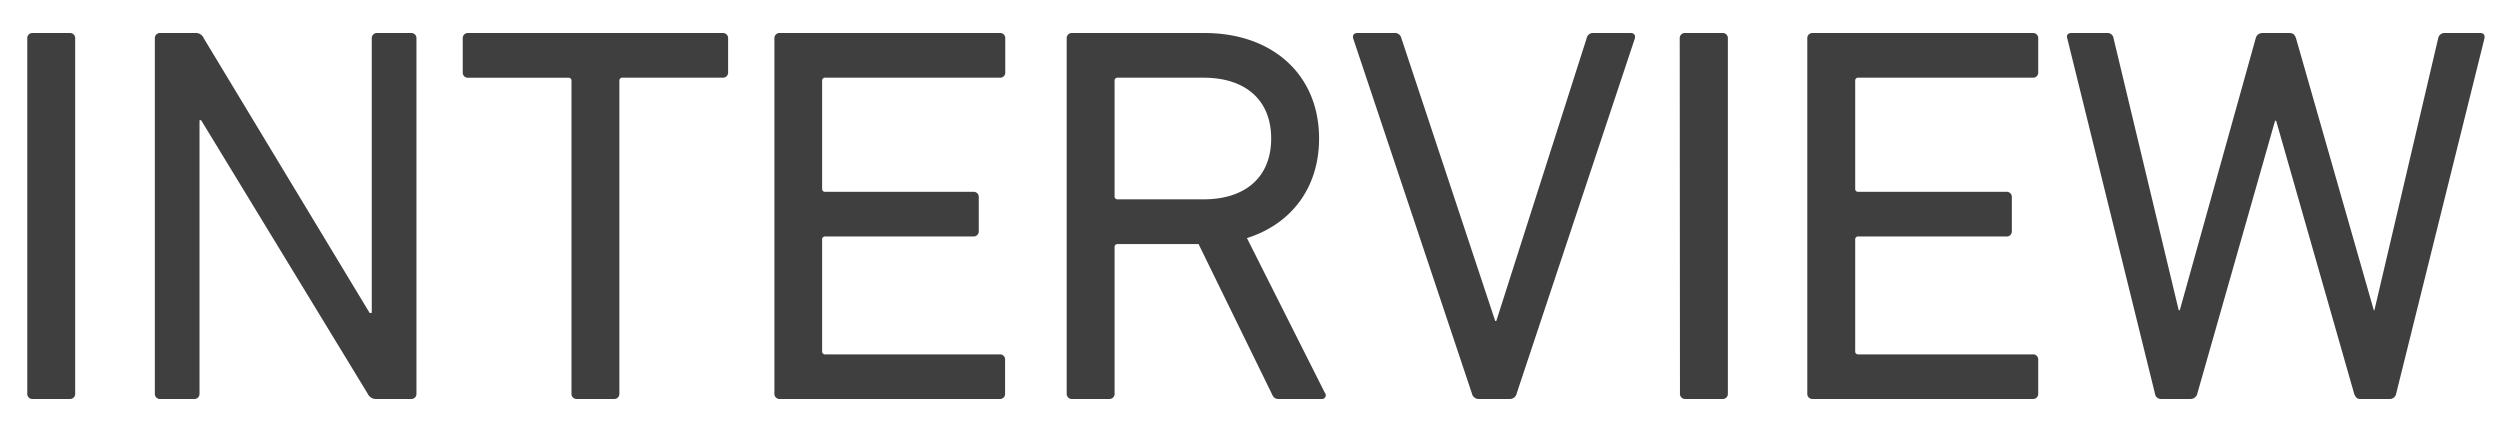
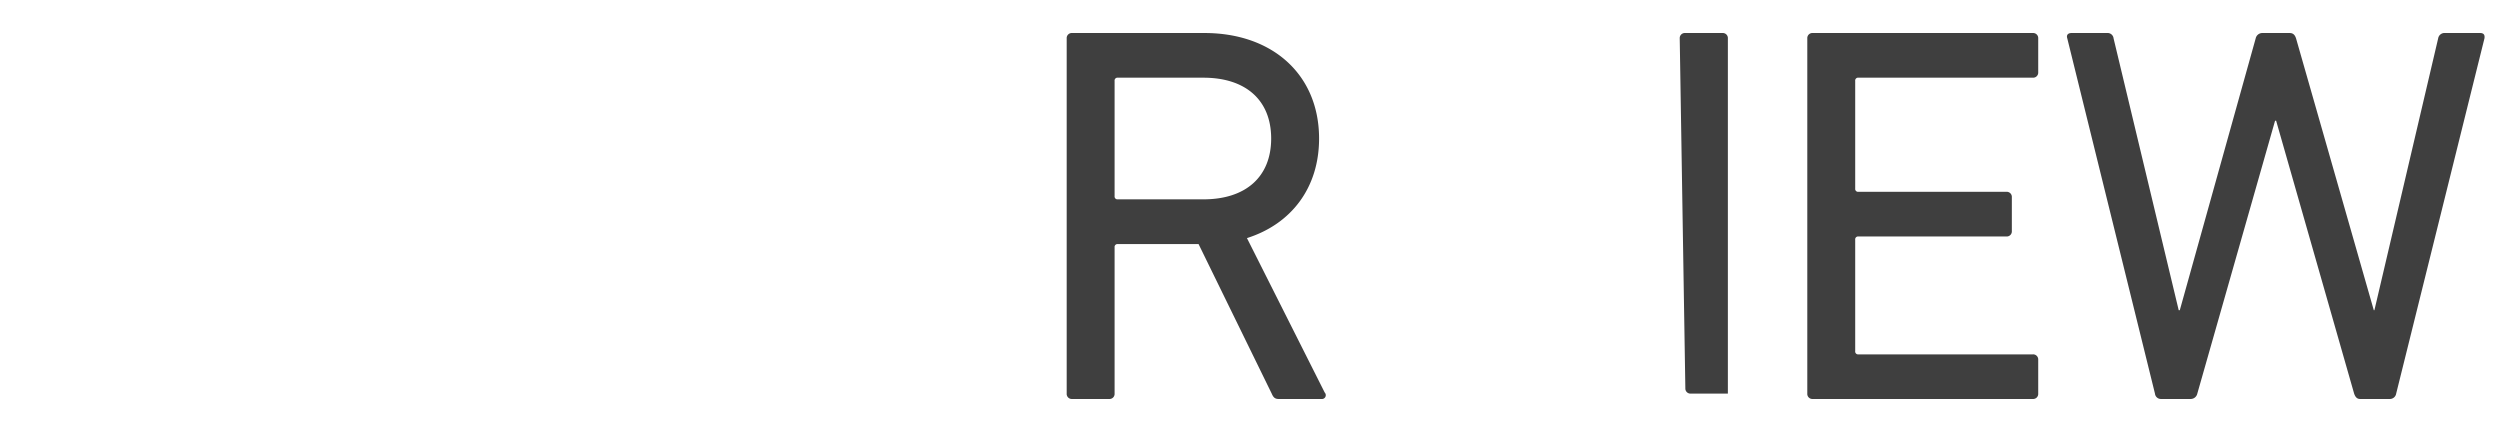
<svg xmlns="http://www.w3.org/2000/svg" id="レイヤー_1" data-name="レイヤー 1" viewBox="0 0 418 72">
  <defs>
    <style>.cls-1{fill:#3f3f3f;}</style>
  </defs>
  <title>title_interview</title>
-   <path class="cls-1" d="M4.56,6.42a.85.85,0,0,1,.9-.9h6.21a.85.85,0,0,1,.9.9V65.81a.85.85,0,0,1-.9.9H5.46a.85.85,0,0,1-.9-.9Z" />
-   <path class="cls-1" d="M25.89,6.42a.85.85,0,0,1,.9-.9h5.76a1.46,1.46,0,0,1,1.53.9L61.8,52.32h.36V6.42a.85.85,0,0,1,.9-.9h5.67a.85.85,0,0,1,.9.9V65.81a.85.85,0,0,1-.9.9H63a1.53,1.53,0,0,1-1.53-.9L33.63,20.1h-.27V65.81a.85.85,0,0,1-.9.9H26.79a.85.85,0,0,1-.9-.9Z" />
-   <path class="cls-1" d="M96.45,66.71a.85.85,0,0,1-.9-.9V13.53A.48.48,0,0,0,95,13H78.27a.85.85,0,0,1-.9-.9V6.42a.85.85,0,0,1,.9-.9h42.57a.85.85,0,0,1,.9.9v5.67a.85.85,0,0,1-.9.9H104.1a.48.48,0,0,0-.54.54V65.81a.85.85,0,0,1-.9.9Z" />
-   <path class="cls-1" d="M129.48,6.42a.85.85,0,0,1,.9-.9h36.81a.84.84,0,0,1,.89.9v5.67a.84.84,0,0,1-.89.9H138a.48.48,0,0,0-.54.54v18a.48.48,0,0,0,.54.54h24.75a.85.85,0,0,1,.9.9v5.67a.85.85,0,0,1-.9.9H138a.48.48,0,0,0-.54.54V58.71a.48.48,0,0,0,.54.54h29.16a.84.84,0,0,1,.89.9v5.66a.84.84,0,0,1-.89.9H130.38a.85.85,0,0,1-.9-.9Z" />
  <path class="cls-1" d="M213.8,66.71c-.63,0-.9-.27-1.17-.9l-12.23-25H186.9a.48.48,0,0,0-.54.54V65.81a.85.85,0,0,1-.9.9h-6.21a.85.85,0,0,1-.9-.9V6.42a.85.85,0,0,1,.9-.9h22.13c11.43,0,19.17,7,19.17,17.64,0,8.28-4.68,14.31-12.06,16.65l13,25.82a.64.64,0,0,1-.54,1.08Zm-1.26-43.55c0-6.39-4.23-10.17-11.33-10.17H186.9a.48.48,0,0,0-.54.54V32.79a.48.48,0,0,0,.54.54h14.31C208.31,33.33,212.54,29.55,212.54,23.16Z" />
-   <path class="cls-1" d="M247.19,66.71a1.14,1.14,0,0,1-1.08-.9L226.31,6.6c-.27-.72.1-1.08.63-1.08h6.12a1.12,1.12,0,0,1,1.26.9L250,53.67h.18L265.28,6.42a1.08,1.08,0,0,1,1.17-.9h6.21c.54,0,.9.36.63,1.08L253.58,65.81a1.14,1.14,0,0,1-1.08.9Z" />
-   <path class="cls-1" d="M280.85,6.42a.85.85,0,0,1,.9-.9H288a.85.85,0,0,1,.9.9V65.81a.85.85,0,0,1-.9.9h-6.21a.85.85,0,0,1-.9-.9Z" />
+   <path class="cls-1" d="M280.85,6.42a.85.85,0,0,1,.9-.9H288a.85.85,0,0,1,.9.9V65.81h-6.21a.85.85,0,0,1-.9-.9Z" />
  <path class="cls-1" d="M302.18,6.42a.85.85,0,0,1,.9-.9h36.81a.85.85,0,0,1,.9.9v5.67a.85.85,0,0,1-.9.9H310.73a.48.48,0,0,0-.54.54v18a.48.48,0,0,0,.54.54h24.75a.85.85,0,0,1,.9.9v5.67a.85.85,0,0,1-.9.9H310.73a.48.48,0,0,0-.54.54V58.71a.48.48,0,0,0,.54.54h29.16a.85.85,0,0,1,.9.9v5.66a.85.85,0,0,1-.9.9H303.08a.85.85,0,0,1-.9-.9Z" />
  <path class="cls-1" d="M394.61,66.71c-.54,0-.81-.36-1-.9L380.57,20.19h-.18l-13,45.62a1.14,1.14,0,0,1-1.08.9h-5a1,1,0,0,1-1-.9L345.65,6.42c-.18-.54.09-.9.72-.9h5.94a1,1,0,0,1,1.08.9l10.89,45.45h.18L377.15,6.42a1.14,1.14,0,0,1,1.08-.9h4.59c.63,0,.9.36,1.08.9l13,45.45H397L407.66,6.42a1.08,1.08,0,0,1,1.17-.9h5.85c.63,0,.81.36.72.9L400.64,65.81a1.07,1.07,0,0,1-1.08.9Z" />
</svg>